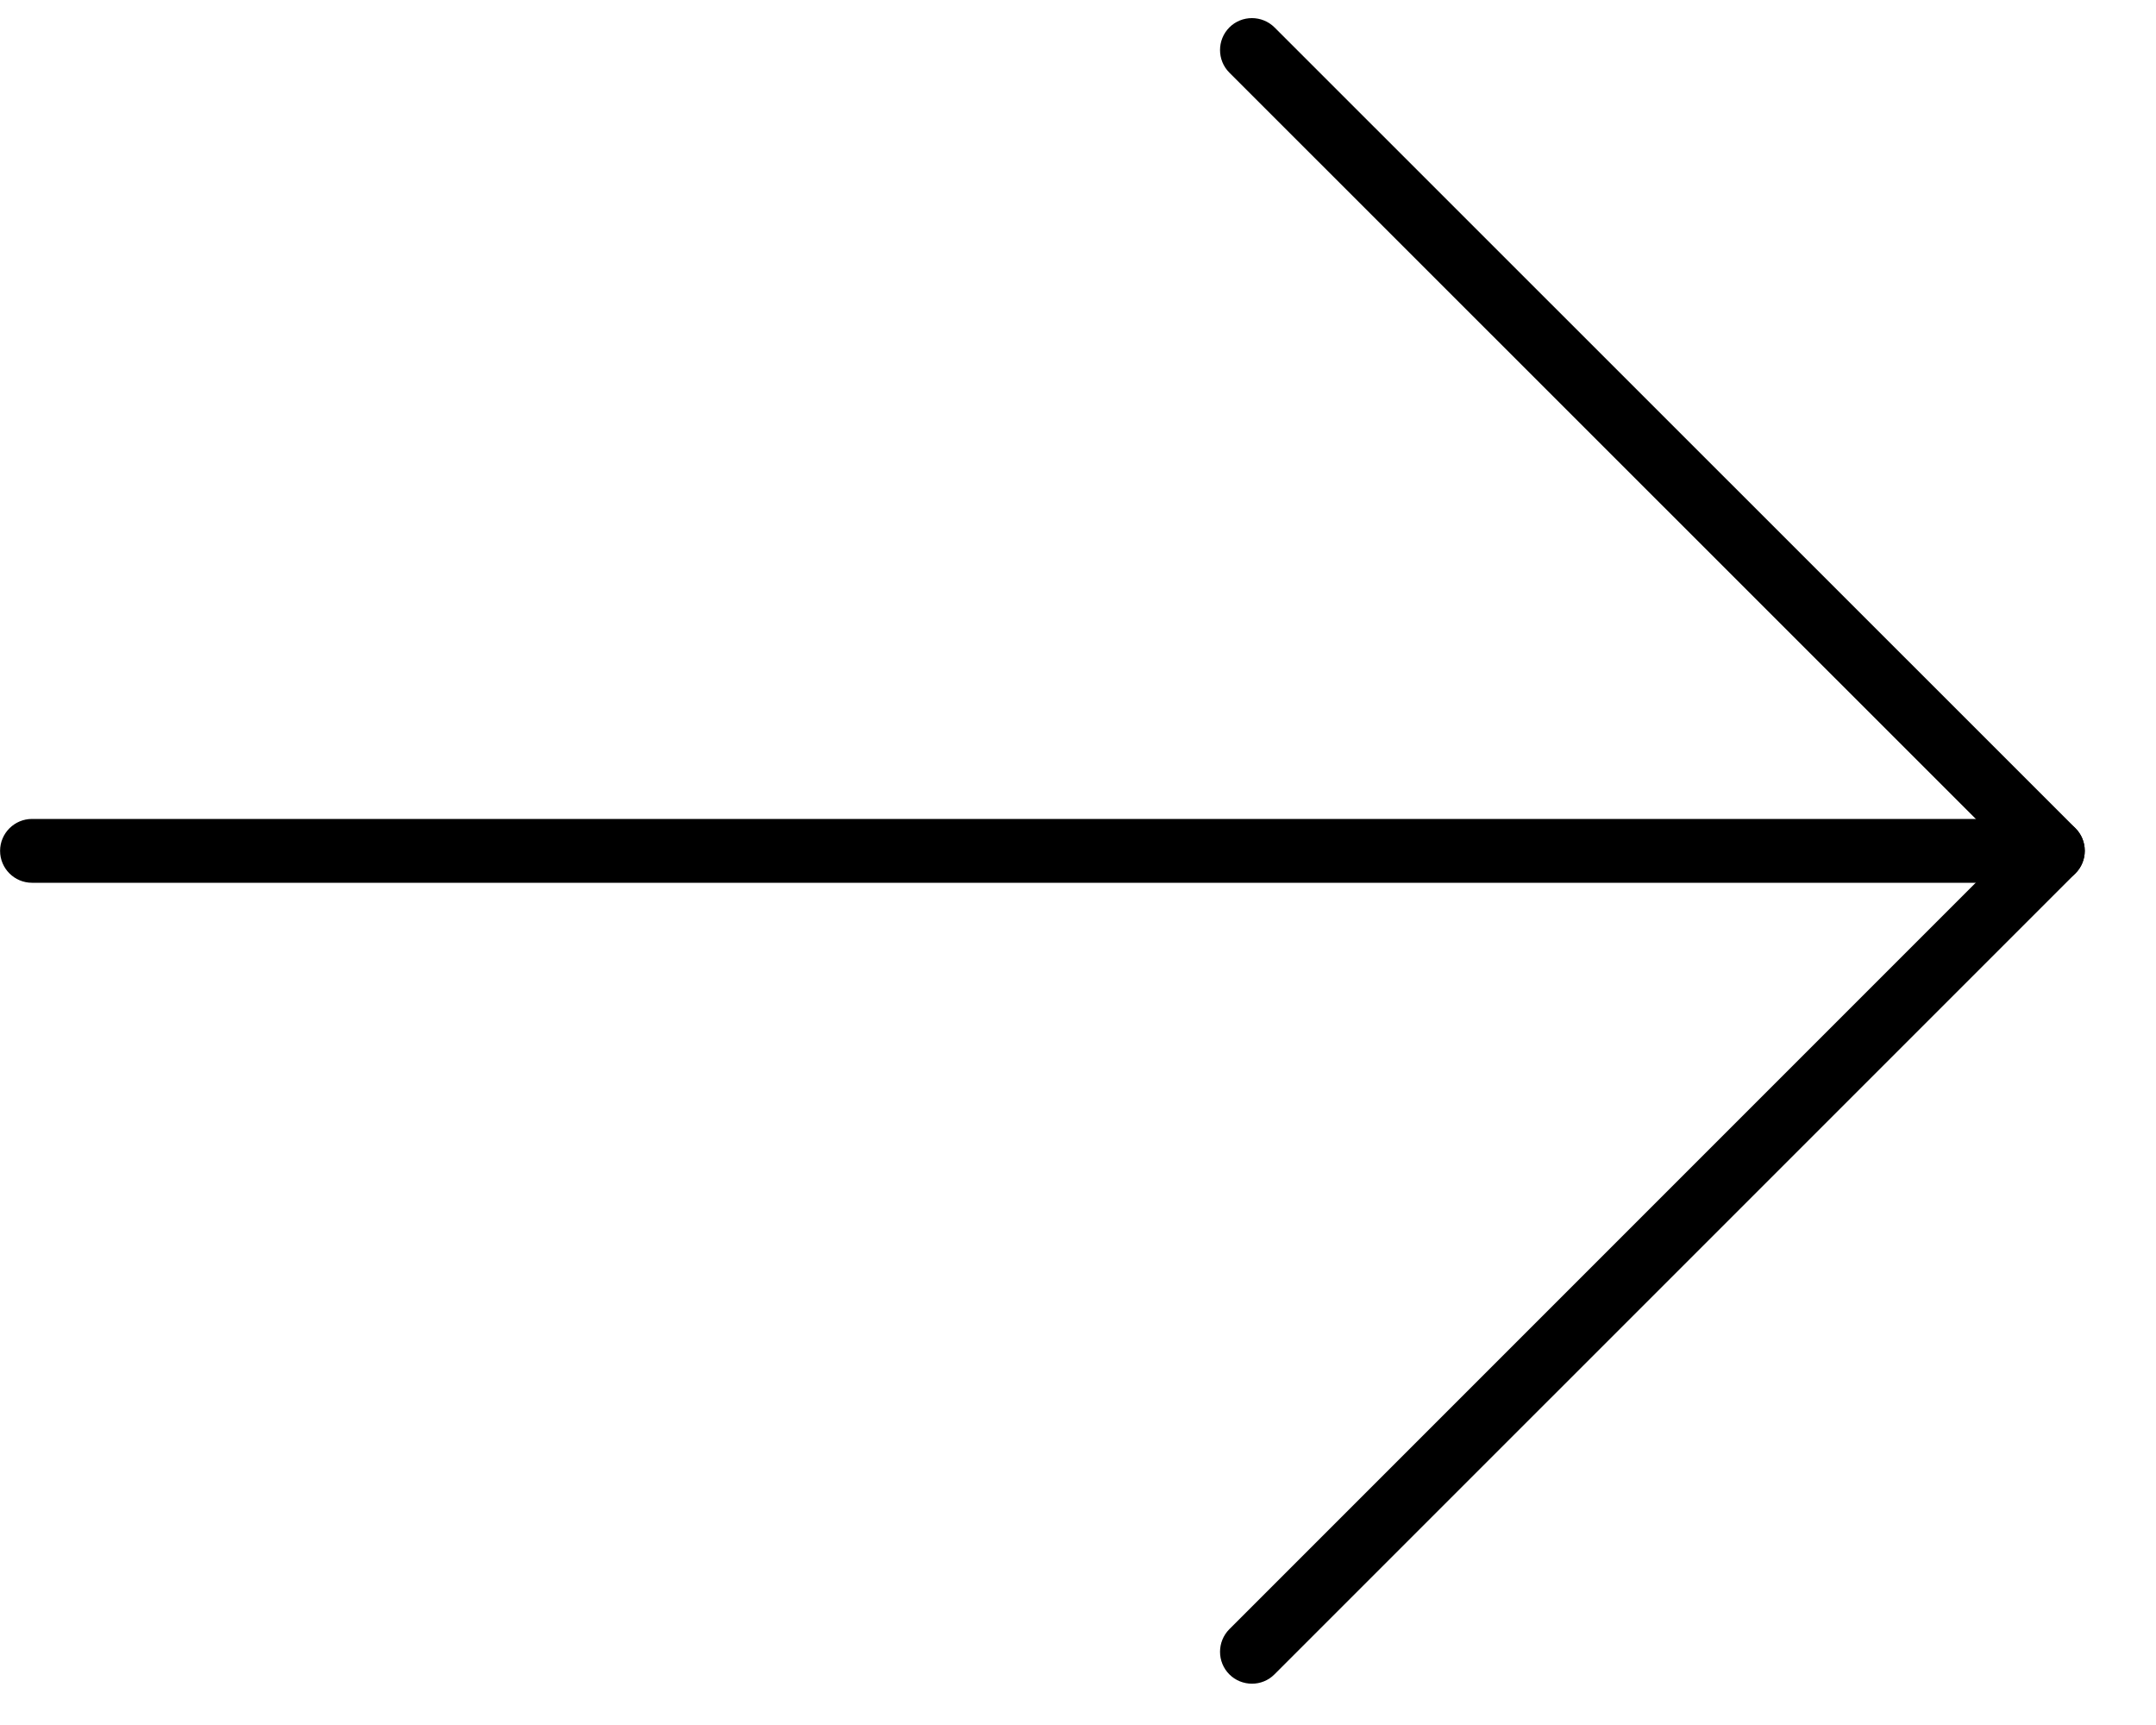
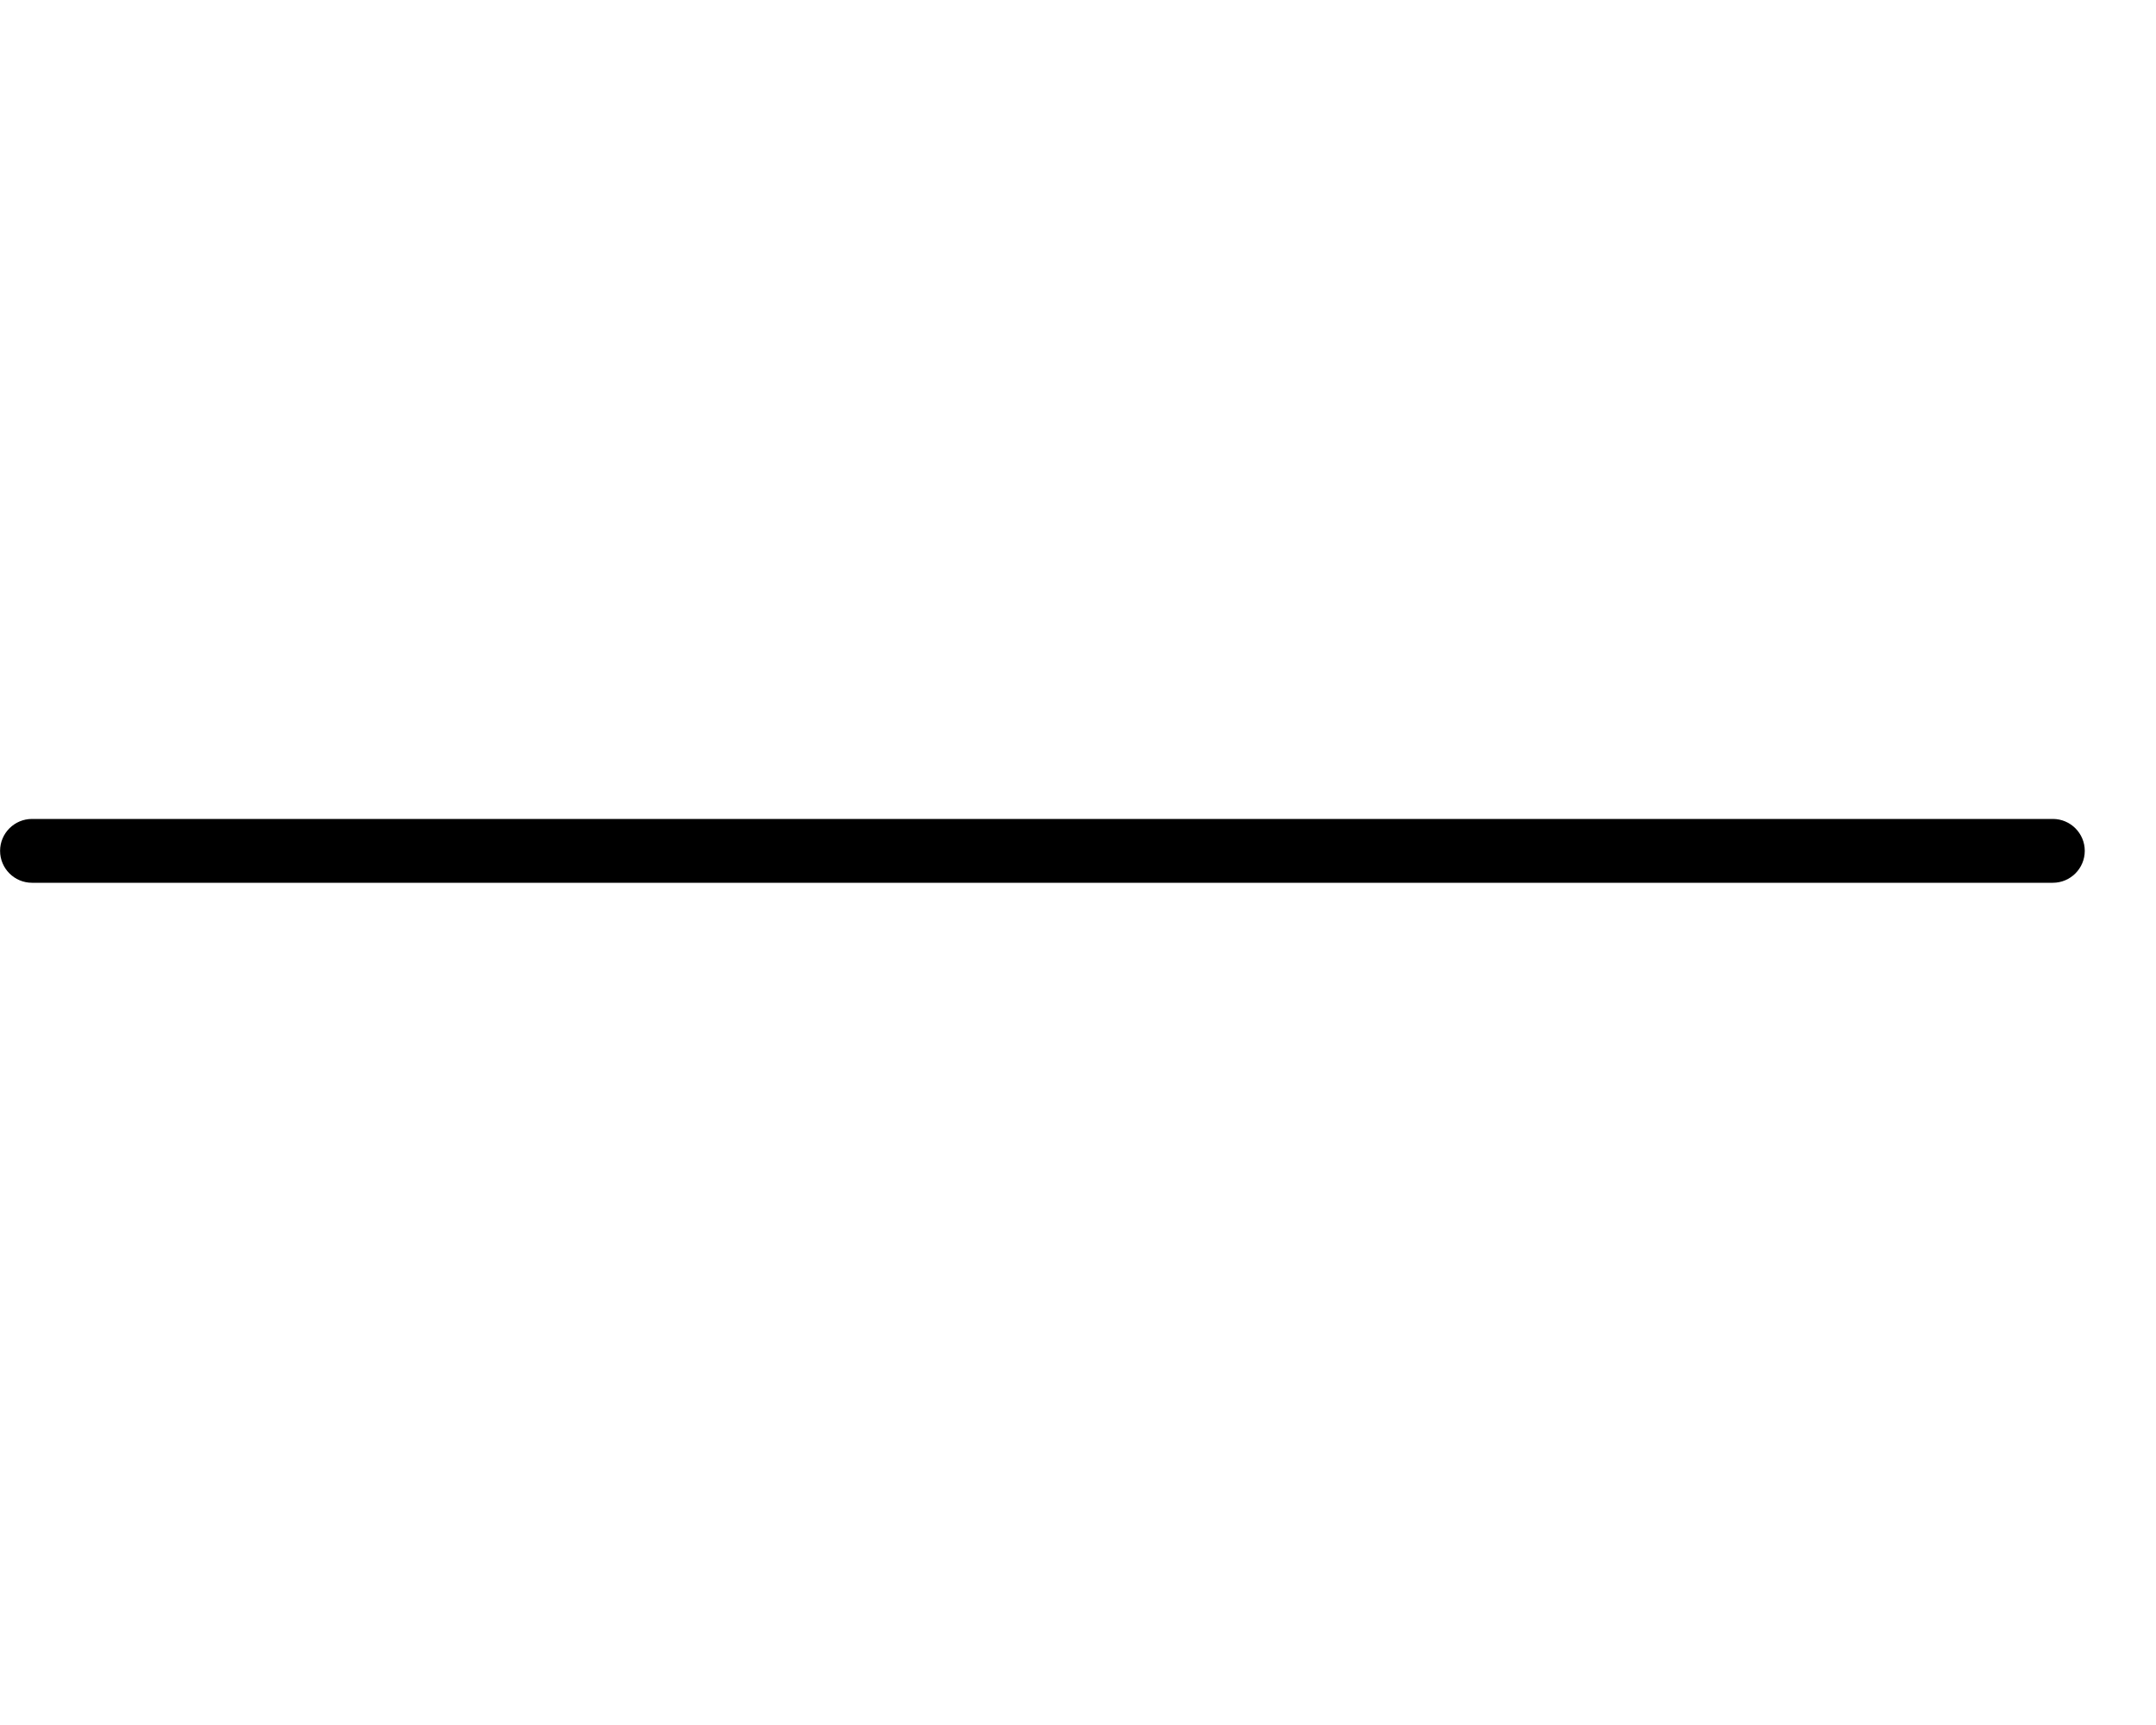
<svg xmlns="http://www.w3.org/2000/svg" height="20" viewBox="0 0 25 20" width="25">
  <path d="m23.804 10.235h-23.433c-.204 0-.37-.166-.37-.37 0-.204.166-.37.37-.37h23.433c.204 0 .37.166.37.37 0 .204-.166.37-.37.37z" fill="#000" />
-   <path d="m14.517 19.521c-.095 0-.19-.036-.262-.108-.144-.144-.144-.379 0-.524l9.025-9.025-9.025-9.022c-.144-.144-.144-.379 0-.524.144-.144.379-.144.524 0l9.287 9.284c.07.07.108.164.108.262 0 .099-.039.193-.108.262l-9.287 9.286c-.072.073-.167.109-.261.109z" fill="#000" />
</svg>